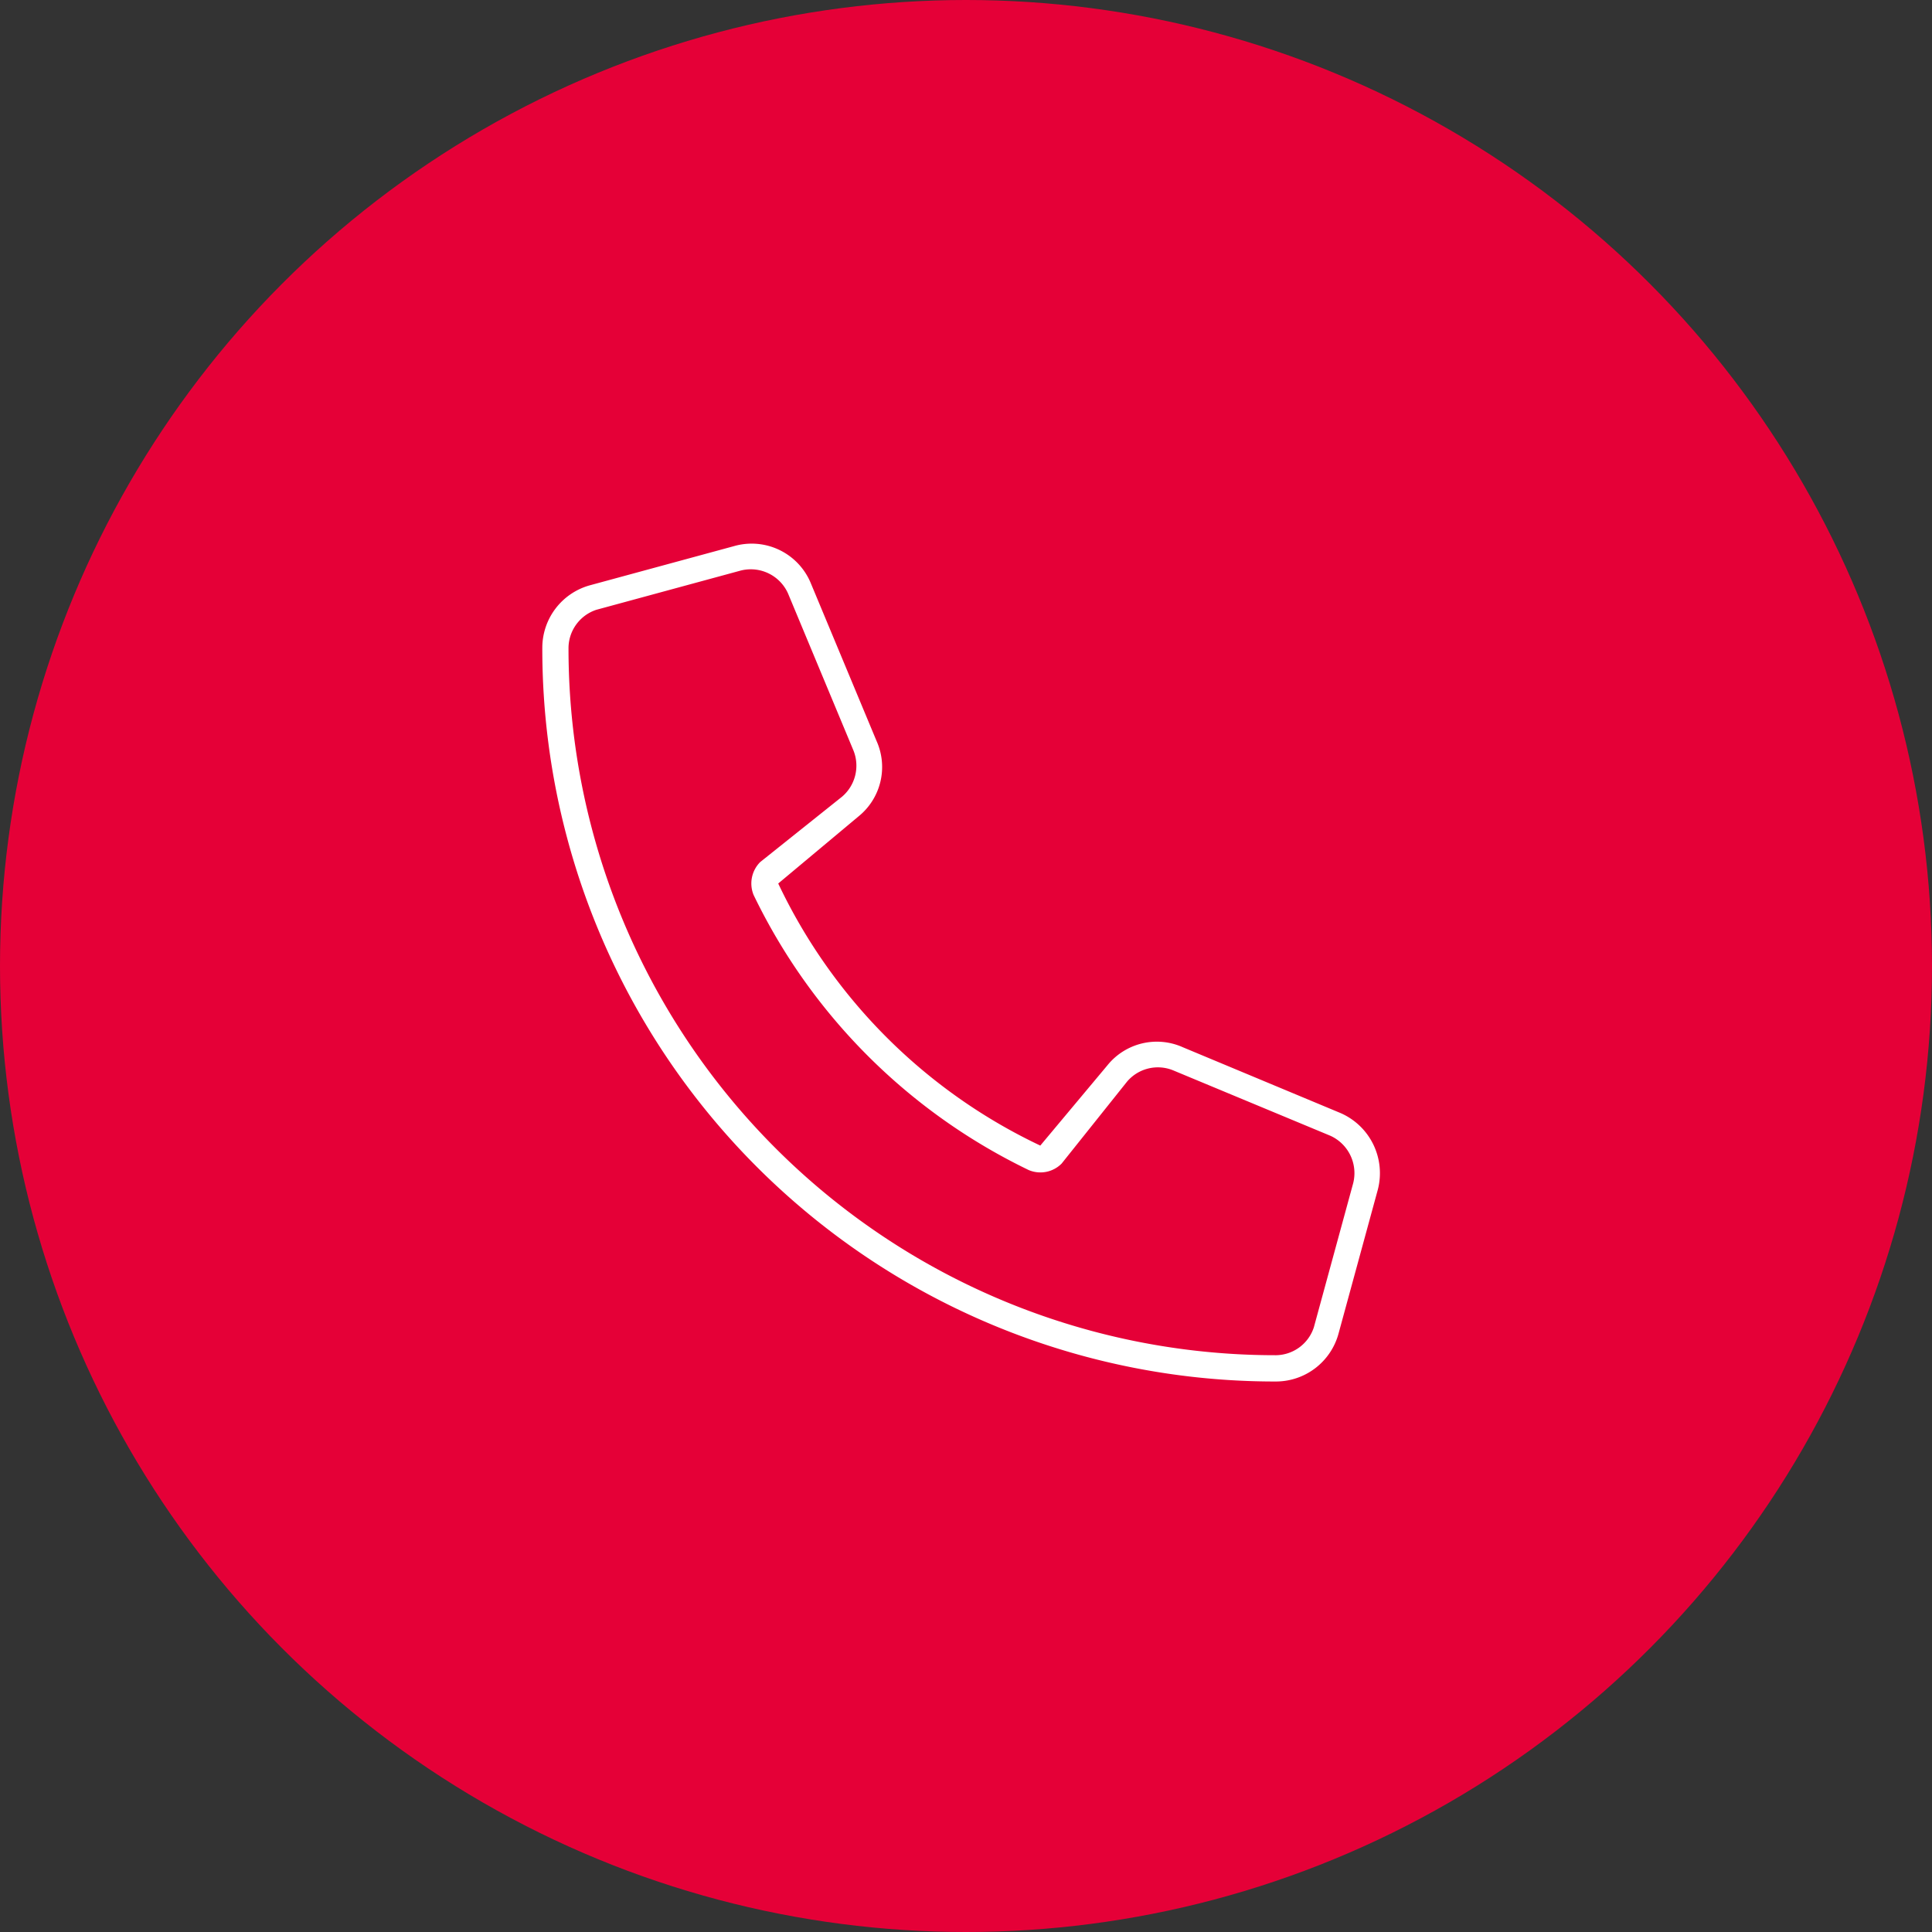
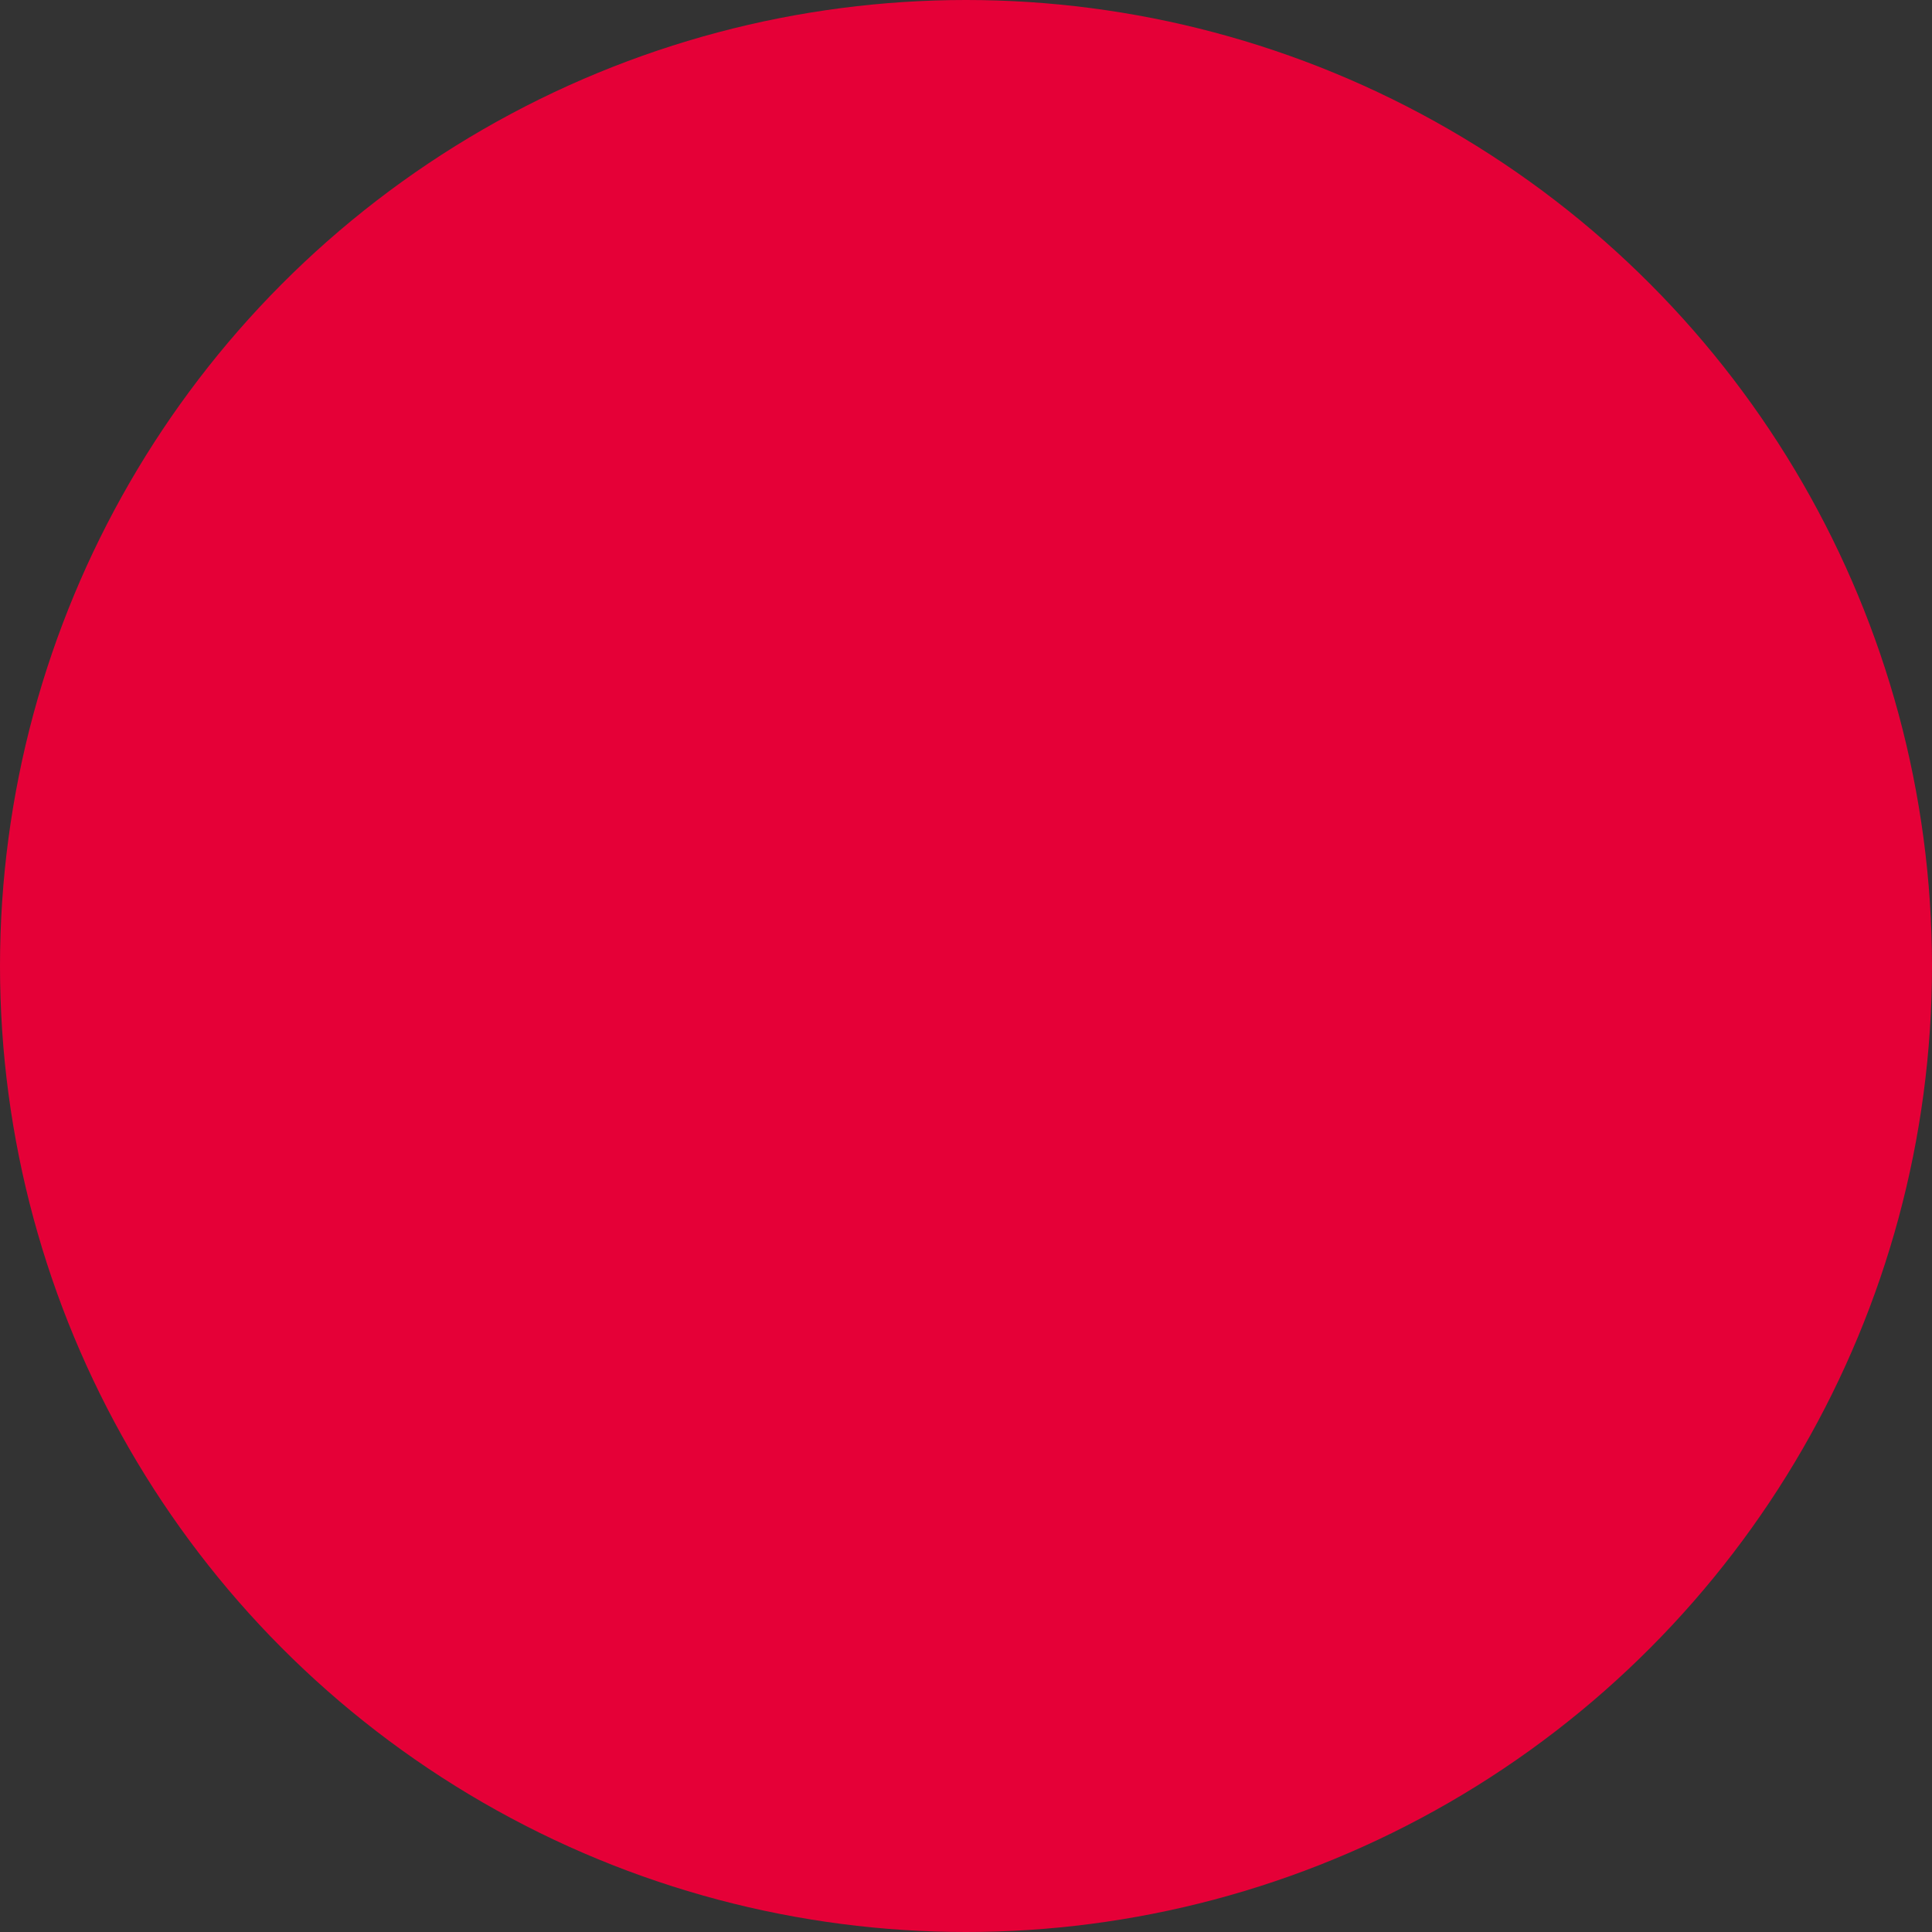
<svg xmlns="http://www.w3.org/2000/svg" width="143" height="143" viewBox="0 0 143 143">
  <rect x="0" y="0" width="143" height="143" fill="#333333" stroke="none" />
  <g id="Grupo_43" data-name="Grupo 43" transform="translate(-0.211 -0.179)">
    <circle id="Elipse_12" data-name="Elipse 12" cx="71.5" cy="71.5" r="71.5" transform="translate(0.211 0.179)" fill="#e50037" />
-     <path id="Trazado_210" data-name="Trazado 210" d="M802.436,4099.924a2.215,2.215,0,0,1-2.426.481,43.65,43.65,0,0,1-20.37-20.362,2.245,2.245,0,0,1,.486-2.437l6.062-4.842a3.014,3.014,0,0,0,.849-3.4l-4.85-11.64a3.02,3.02,0,0,0-3.517-1.691l-10.67,2.9a3,3,0,0,0-2.061,2.794,52.317,52.317,0,0,0,52.379,52.379,2.993,2.993,0,0,0,2.789-2.064l2.91-10.662a3.038,3.038,0,0,0-1.7-3.522l-11.64-4.843a2.992,2.992,0,0,0-3.394.838Zm-1.577-1.334,4.971-5.945a4.7,4.7,0,0,1,5.578-1.334l11.64,4.857a4.853,4.853,0,0,1,2.789,5.7l-2.91,10.662a4.805,4.805,0,0,1-4.608,3.522A54.225,54.225,0,0,1,764,4061.73a4.8,4.8,0,0,1,3.517-4.609l10.67-2.9a4.734,4.734,0,0,1,5.7,2.778l4.851,11.64a4.7,4.7,0,0,1-1.335,5.587l-5.941,4.966A40.741,40.741,0,0,0,800.859,4098.59Z" transform="translate(-723.649 -4013.619)" fill="#fff" />
  </g>
</svg>